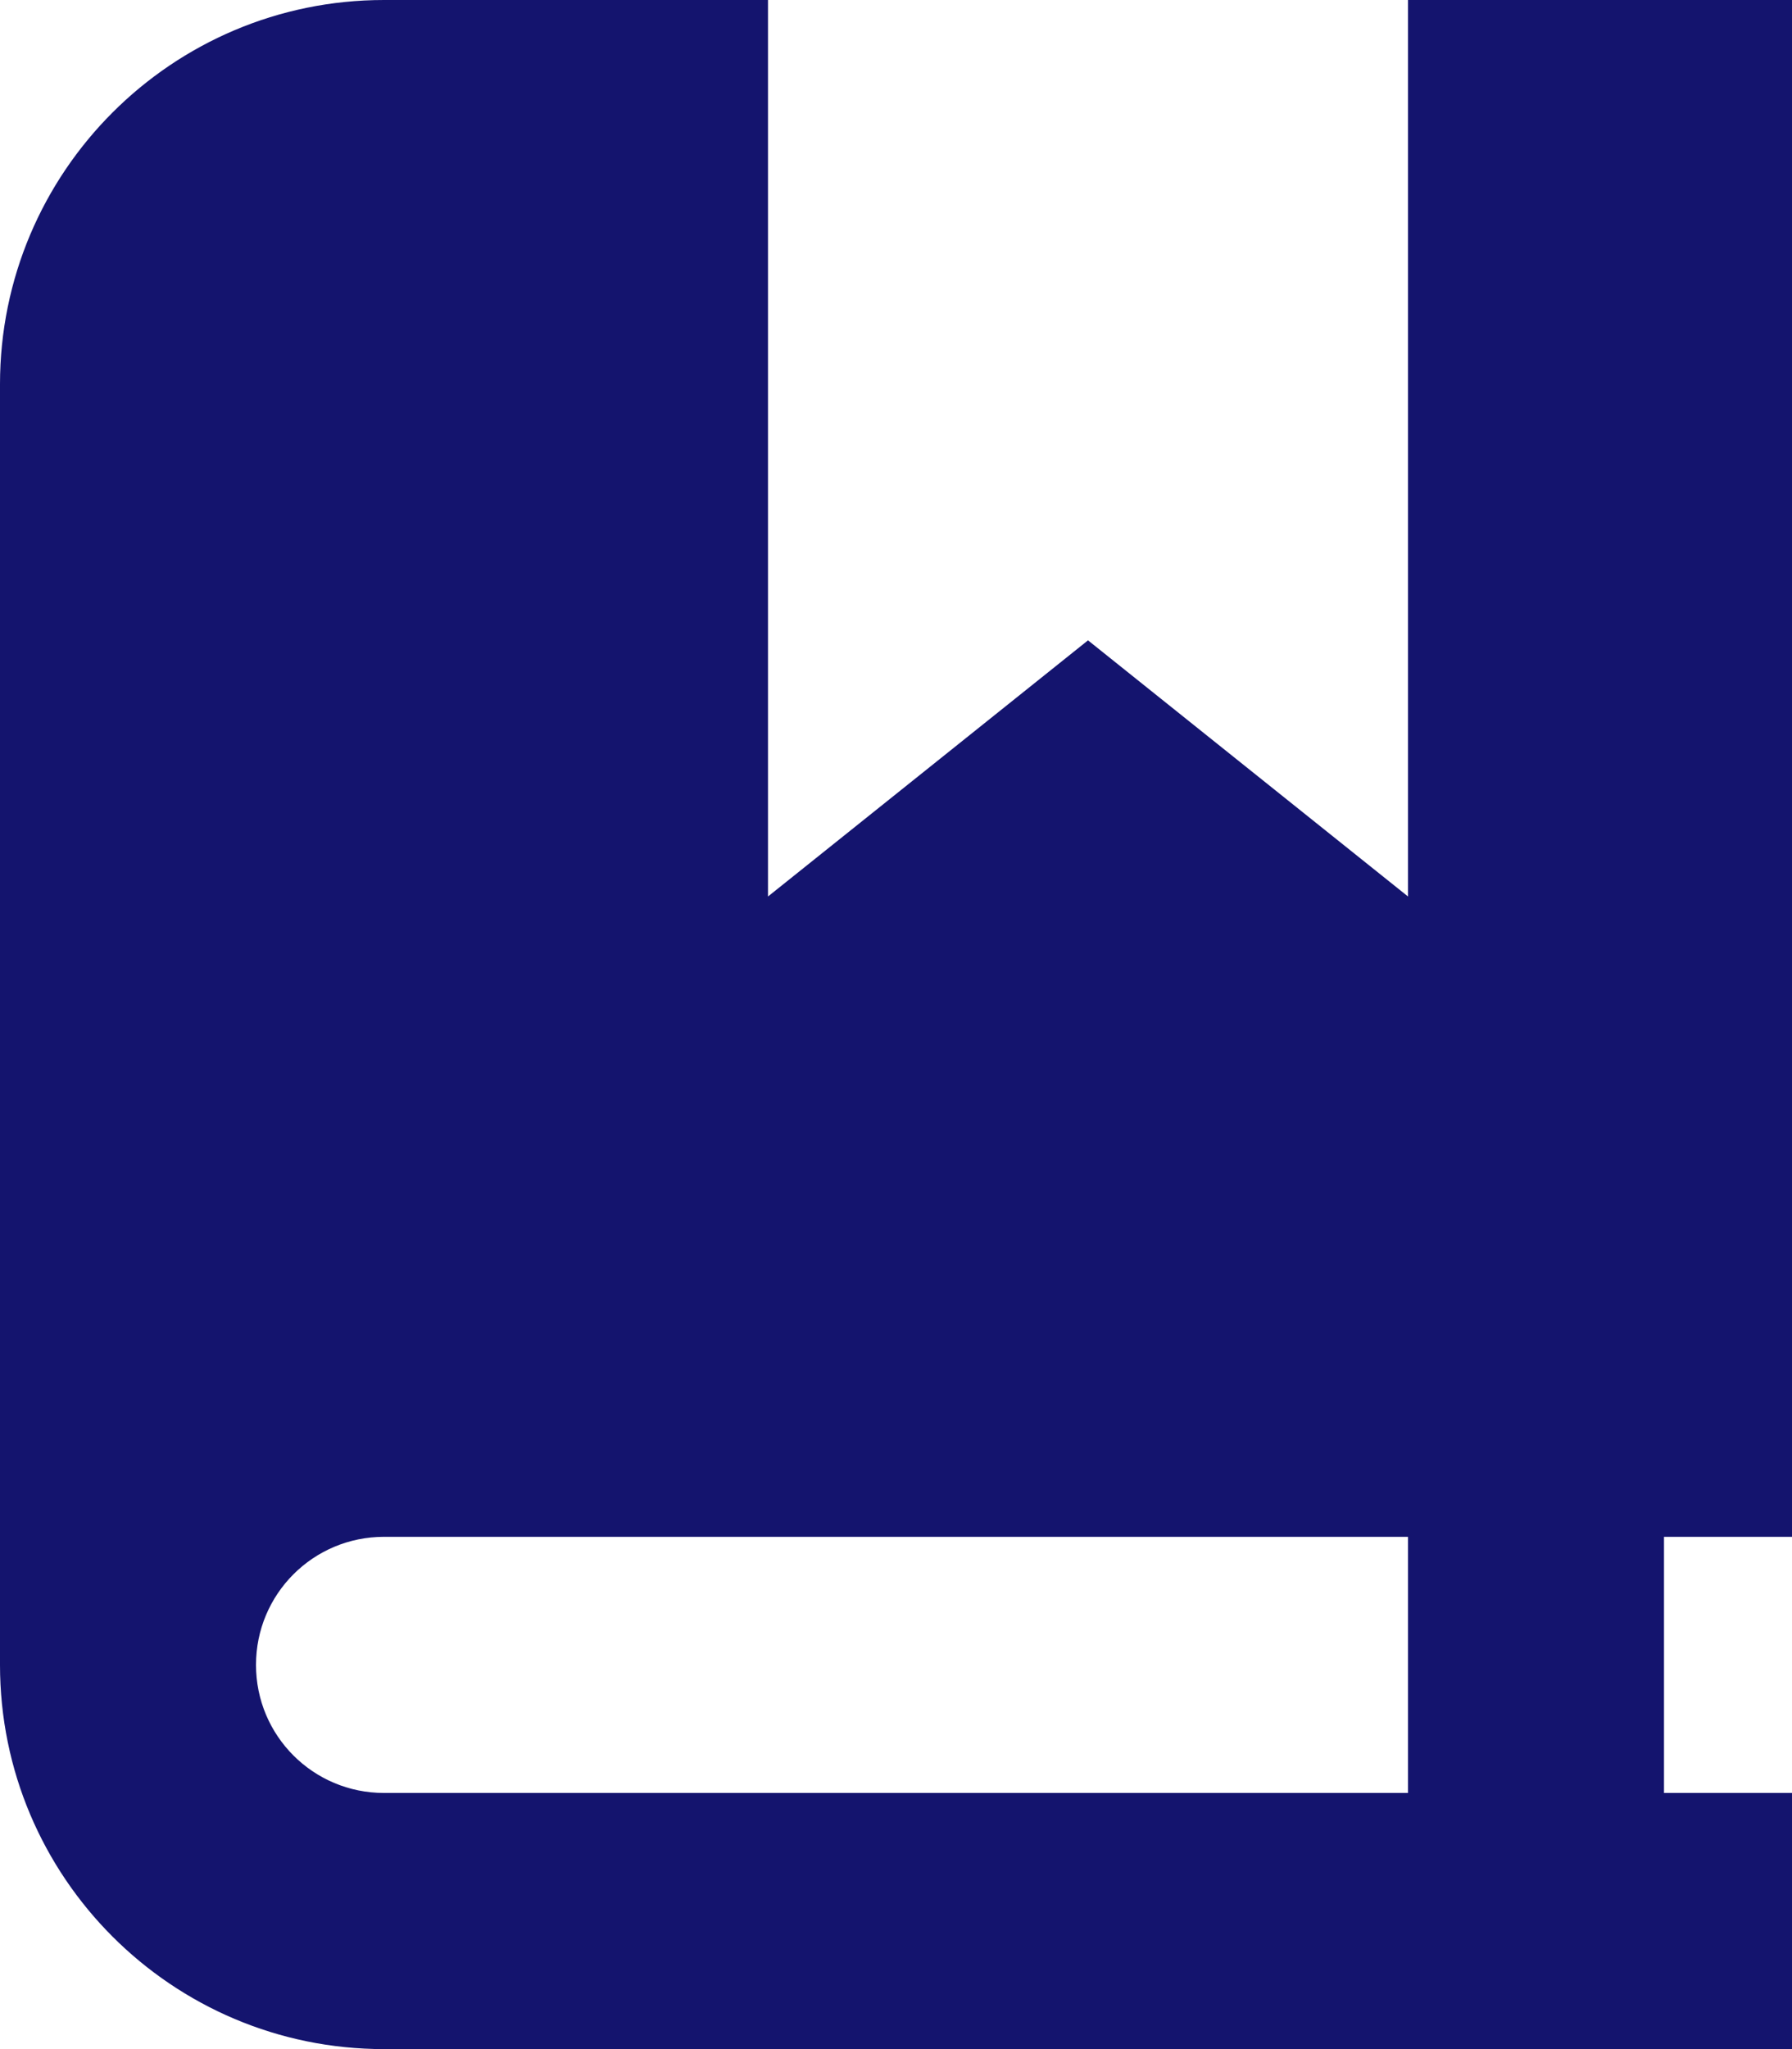
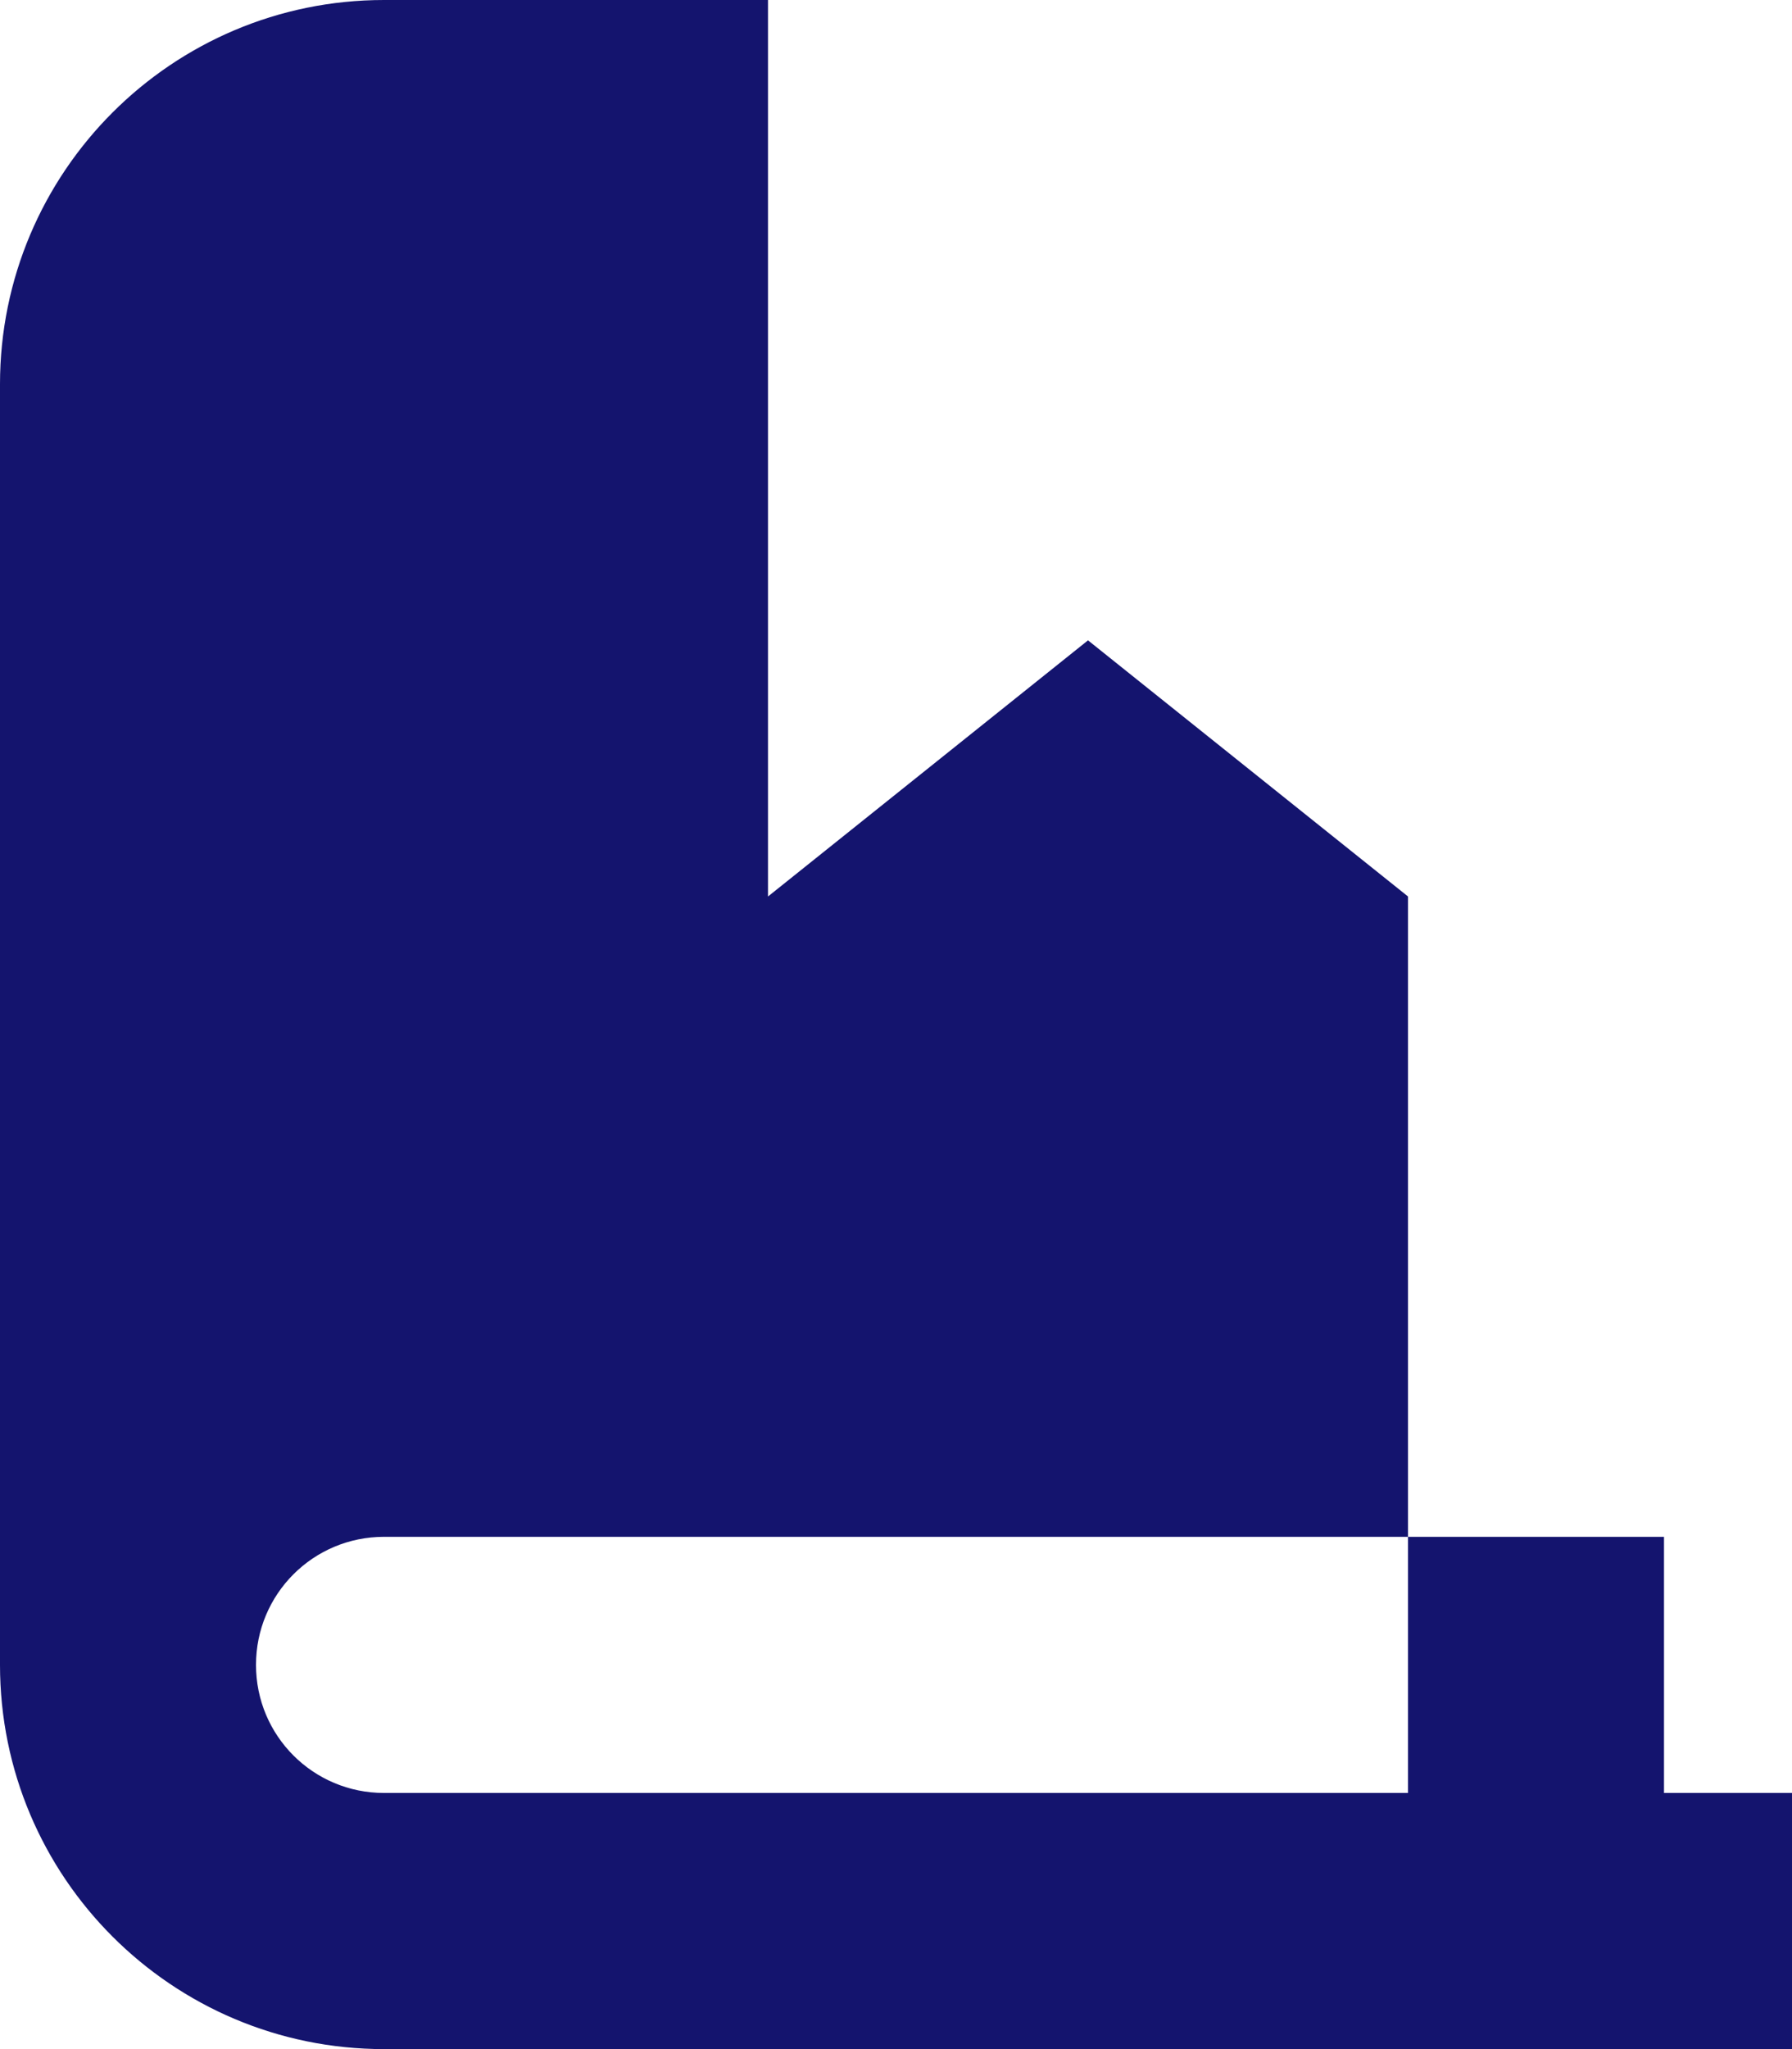
<svg xmlns="http://www.w3.org/2000/svg" width="35" height="40" viewBox="0 0 35 40" fill="none">
-   <path d="M0 7.5C0 3.359 3.359 0 7.5 0H15V17.5L21.25 12.5L27.5 17.5V0H35V30H32.5V35H35V40H7.5C3.359 40 0 36.641 0 32.5V7.5ZM5 32.5C5 33.883 6.117 35 7.5 35H27.5V30H7.5C6.117 30 5 31.117 5 32.5Z" fill="#14146E" />
+   <path d="M0 7.5C0 3.359 3.359 0 7.5 0H15V17.5L21.25 12.5L27.5 17.5V0V30H32.5V35H35V40H7.5C3.359 40 0 36.641 0 32.5V7.5ZM5 32.5C5 33.883 6.117 35 7.5 35H27.5V30H7.5C6.117 30 5 31.117 5 32.5Z" fill="#14146E" />
</svg>